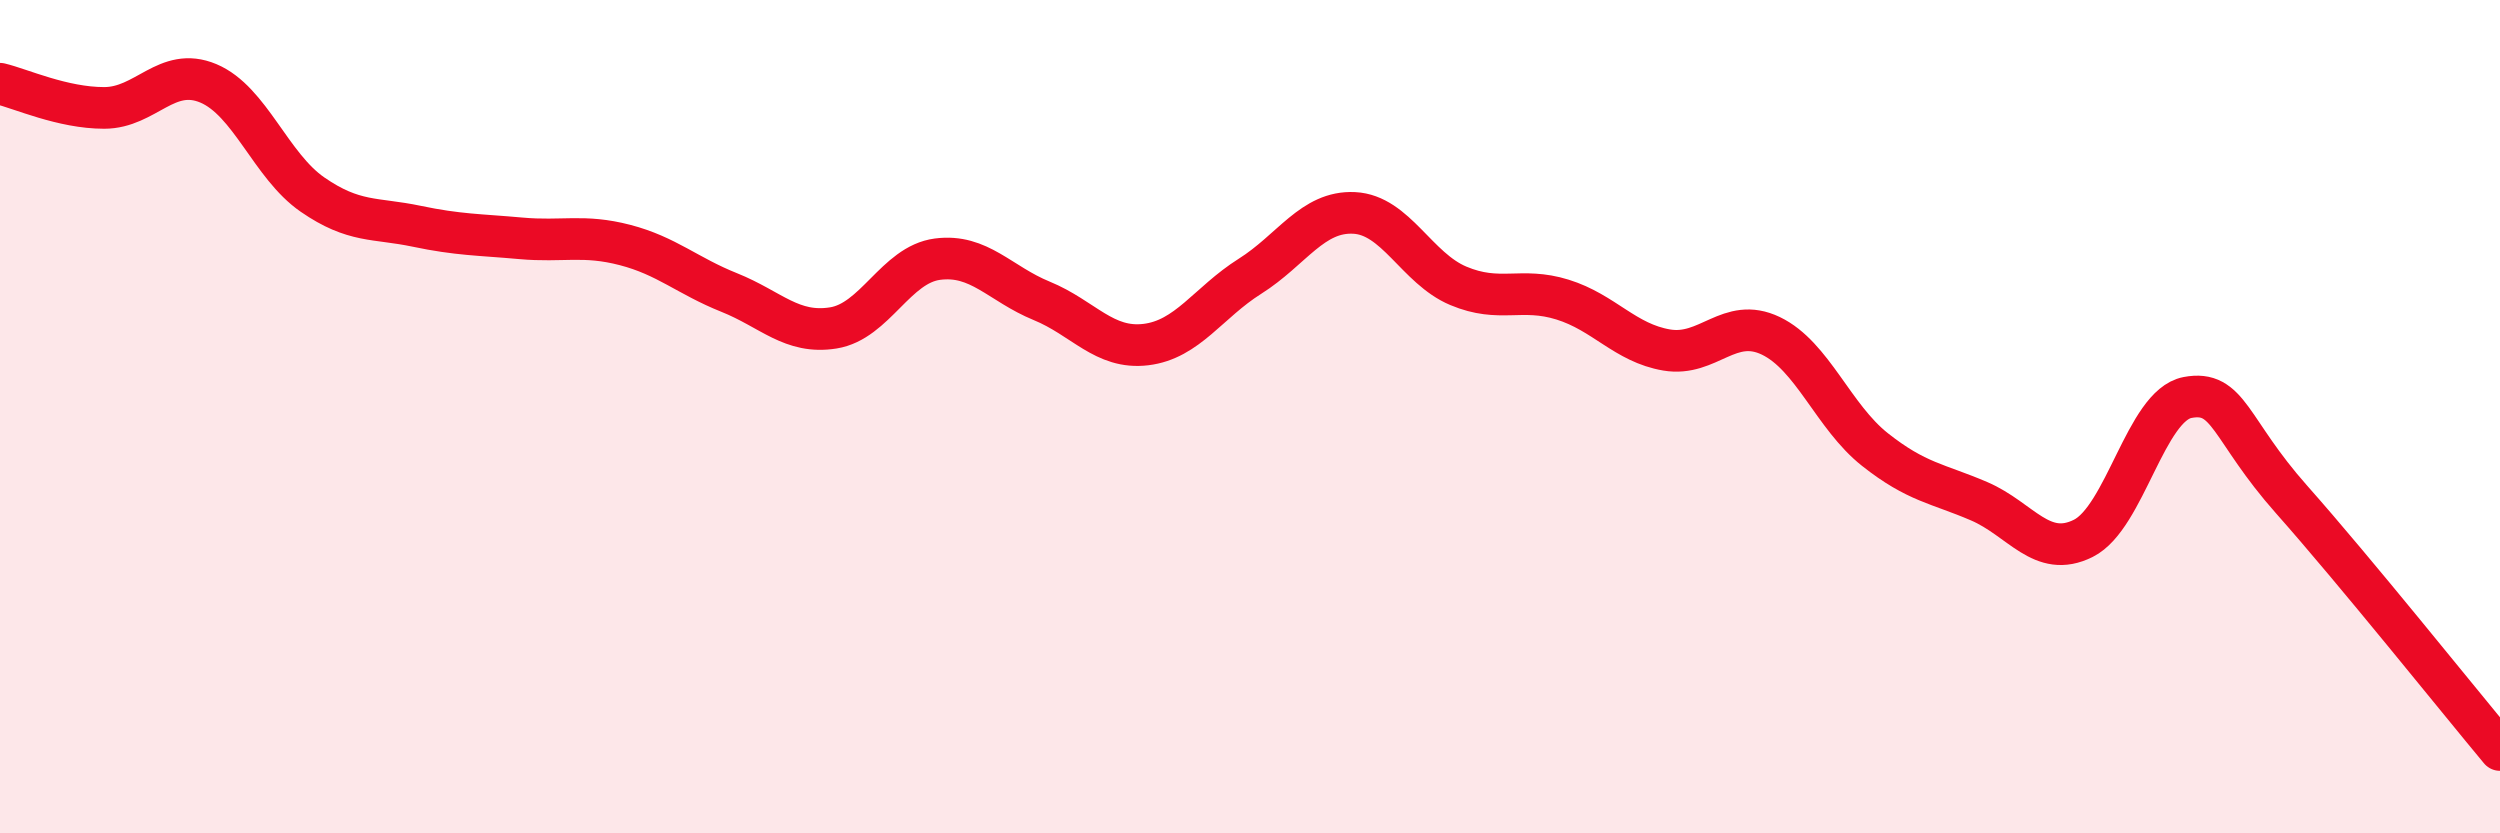
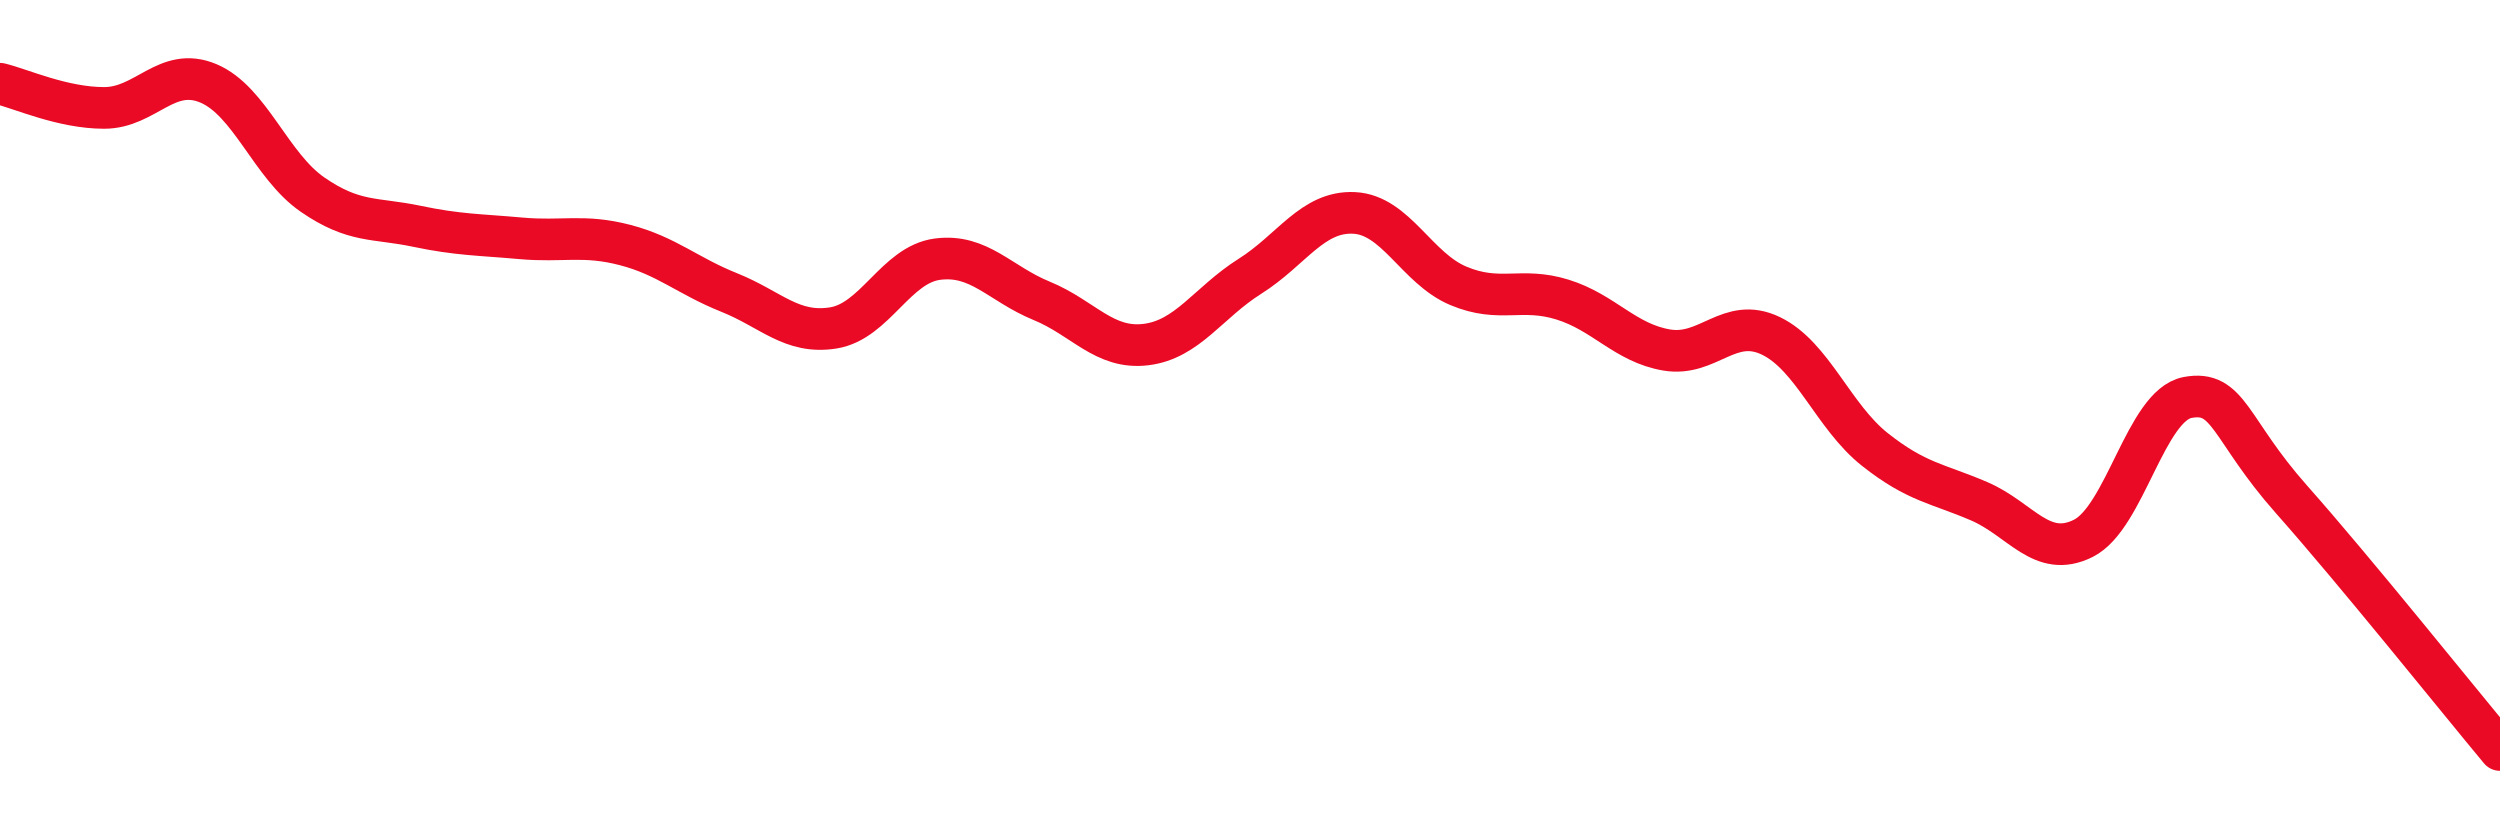
<svg xmlns="http://www.w3.org/2000/svg" width="60" height="20" viewBox="0 0 60 20">
-   <path d="M 0,2.01 C 0.5,2.13 1.5,2.59 2.5,2.59 C 3.5,2.59 4,1.58 5,2 C 6,2.42 6.5,3.98 7.5,4.67 C 8.5,5.36 9,5.22 10,5.43 C 11,5.64 11.5,5.63 12.5,5.72 C 13.5,5.81 14,5.62 15,5.88 C 16,6.14 16.5,6.62 17.5,7.02 C 18.5,7.42 19,8.03 20,7.87 C 21,7.71 21.5,6.35 22.5,6.22 C 23.5,6.09 24,6.81 25,7.22 C 26,7.63 26.5,8.39 27.5,8.27 C 28.5,8.15 29,7.26 30,6.63 C 31,6 31.5,5.06 32.5,5.11 C 33.5,5.16 34,6.44 35,6.86 C 36,7.28 36.5,6.88 37.5,7.19 C 38.5,7.5 39,8.23 40,8.4 C 41,8.57 41.5,7.58 42.5,8.06 C 43.5,8.54 44,10 45,10.79 C 46,11.58 46.5,11.6 47.5,12.03 C 48.5,12.46 49,13.42 50,12.92 C 51,12.42 51.5,9.73 52.5,9.54 C 53.5,9.35 53.5,10.3 55,11.99 C 56.5,13.68 59,16.8 60,18L60 20L0 20Z" fill="#EB0A25" opacity="0.1" stroke-linecap="round" stroke-linejoin="round" />
  <path d="M 0,2.01 C 0.5,2.13 1.5,2.59 2.5,2.59 C 3.5,2.59 4,1.58 5,2 C 6,2.42 6.5,3.98 7.5,4.67 C 8.5,5.36 9,5.22 10,5.43 C 11,5.64 11.5,5.63 12.5,5.72 C 13.5,5.81 14,5.62 15,5.88 C 16,6.14 16.5,6.62 17.5,7.02 C 18.5,7.42 19,8.03 20,7.87 C 21,7.71 21.5,6.35 22.5,6.22 C 23.5,6.09 24,6.81 25,7.22 C 26,7.63 26.5,8.39 27.5,8.27 C 28.5,8.15 29,7.26 30,6.63 C 31,6 31.5,5.06 32.5,5.11 C 33.5,5.16 34,6.44 35,6.86 C 36,7.28 36.5,6.88 37.5,7.19 C 38.5,7.5 39,8.23 40,8.4 C 41,8.57 41.5,7.58 42.5,8.06 C 43.5,8.54 44,10 45,10.79 C 46,11.58 46.5,11.6 47.5,12.03 C 48.5,12.46 49,13.42 50,12.92 C 51,12.42 51.5,9.73 52.5,9.54 C 53.5,9.35 53.5,10.3 55,11.99 C 56.5,13.68 59,16.8 60,18" stroke="#EB0A25" stroke-width="1" fill="none" stroke-linecap="round" stroke-linejoin="round" />
</svg>